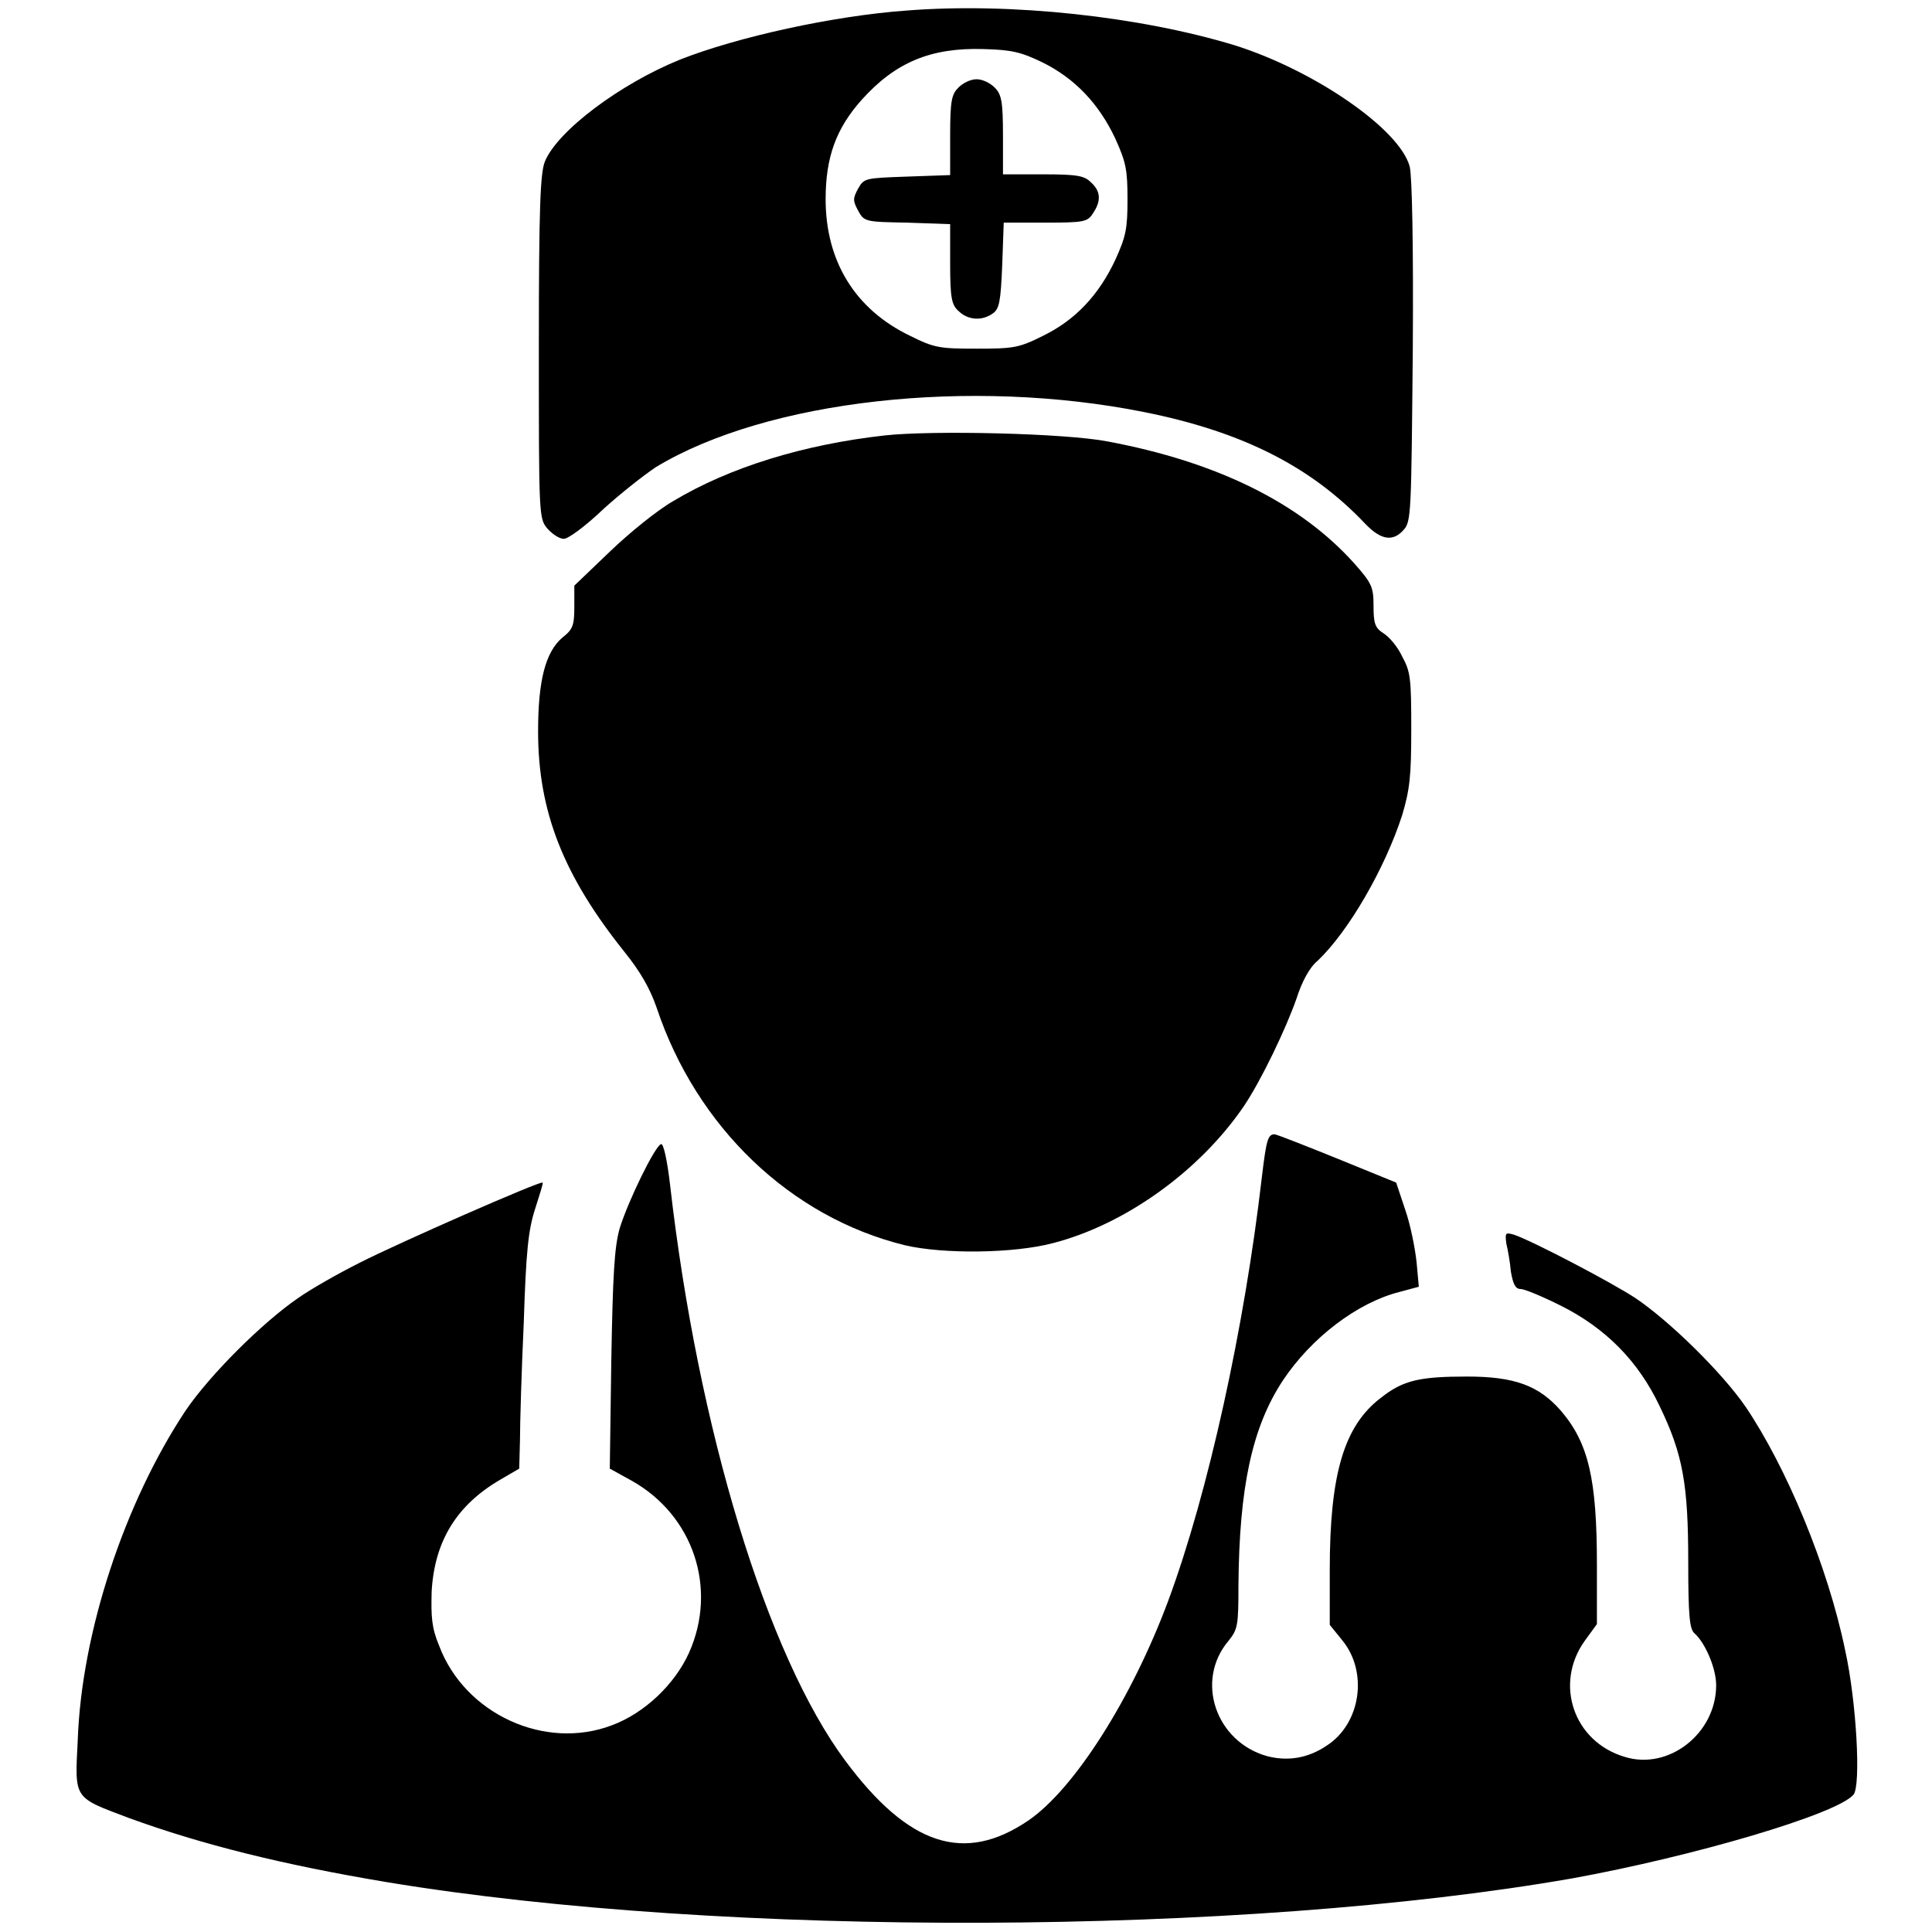
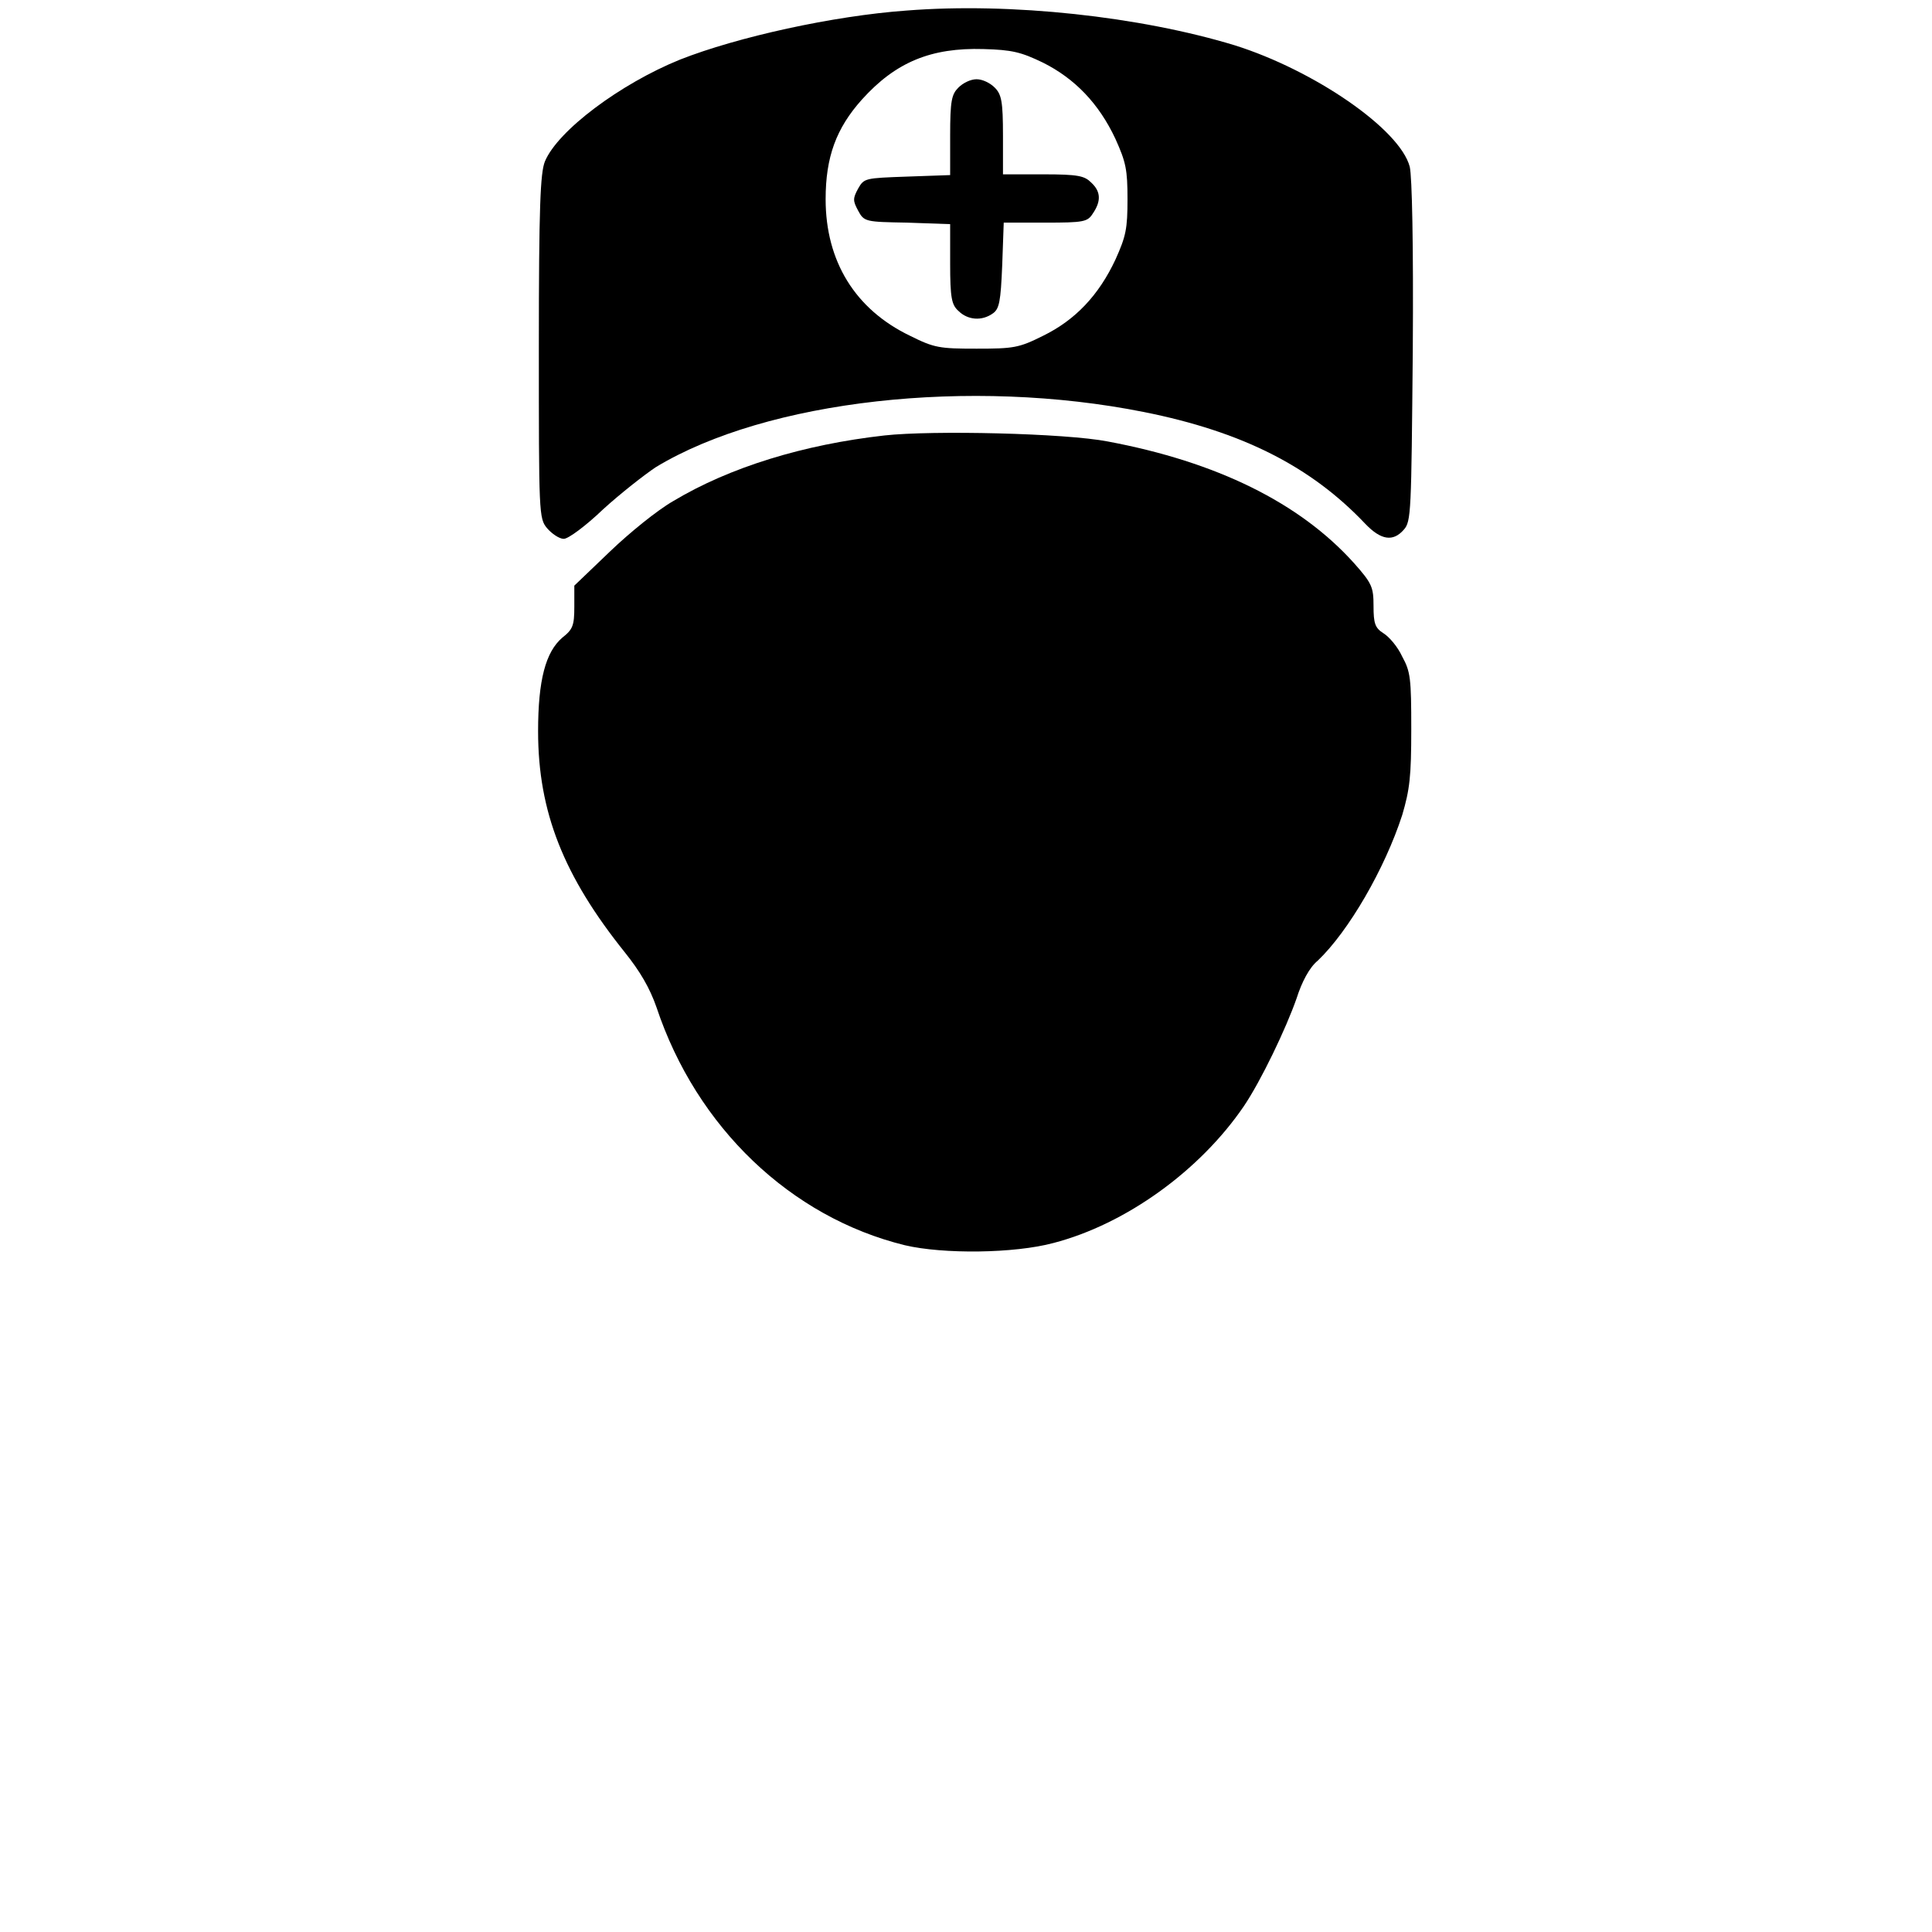
<svg xmlns="http://www.w3.org/2000/svg" version="1.1" x="0px" y="0px" viewBox="0 0 256 256" enable-background="new 0 0 256 256" xml:space="preserve">
  <g>
    <g>
      <g>
        <path fill="#000000" d="M120.1,1.4c-9.7,0.7-22.4,3.5-30,6.5c-7.9,3.2-16.2,9.4-17.9,13.5c-0.6,1.5-0.8,5.9-0.8,24.5c0,22.2,0,22.8,1.1,24.1c0.6,0.7,1.6,1.4,2.2,1.4c0.6,0,2.9-1.7,5.2-3.9c2.3-2.1,5.5-4.6,7-5.6c14.7-8.9,41.7-11.9,64.7-7.3c13,2.6,22.1,7.2,29.3,14.8c2.1,2.2,3.7,2.4,5.1,0.8c1-1.1,1-2.3,1.2-23.6c0.1-14.4-0.1-23.2-0.4-24.5c-1.3-5-12.7-12.8-23.2-16.1C151.1,2.2,134,0.3,120.1,1.4z M138.2,8.3c4.2,2.1,7.4,5.4,9.6,10.1c1.4,3.1,1.6,4.1,1.6,8c0,3.9-0.2,4.9-1.6,8c-2.2,4.7-5.3,8-9.6,10.1c-3.2,1.6-3.9,1.7-8.8,1.7c-4.9,0-5.6-0.1-8.8-1.7c-7.3-3.5-11.2-9.9-11.2-18.1c0-5.6,1.4-9.4,4.8-13.2c4.5-5,9.2-6.9,16.1-6.7C134.1,6.6,135.3,6.9,138.2,8.3z" />
        <path fill="#000000" d="M127,11.6c-0.9,0.9-1.1,1.7-1.1,6.4v5.2l-5.7,0.2c-5.6,0.2-5.7,0.2-6.5,1.6c-0.7,1.3-0.7,1.6,0,2.9c0.8,1.5,1,1.5,6.5,1.6l5.7,0.2v5.2c0,4.6,0.2,5.5,1.1,6.3c1.2,1.2,3.1,1.4,4.6,0.3c0.8-0.6,1-1.5,1.2-6.4l0.2-5.6h5.5c5.1,0,5.6-0.1,6.3-1.2c1.1-1.6,1.1-2.9-0.2-4.1c-0.9-0.9-1.7-1.1-6.4-1.1h-5.3V18c0-4.6-0.2-5.5-1.1-6.4c-0.6-0.6-1.6-1.1-2.4-1.1C128.6,10.5,127.6,11,127,11.6z" />
        <path fill="#000000" d="M117.2,57.7c-10.7,1.2-20.5,4.2-28,8.7c-2.1,1.2-5.8,4.2-8.4,6.7l-4.7,4.5v2.8c0,2.5-0.2,3-1.6,4.1c-2.2,1.9-3.2,5.6-3.2,12.4c0,10.7,3.4,19.2,11.5,29.3c2,2.5,3.3,4.7,4.2,7.3c5.3,15.9,17.8,27.8,32.9,31.5c5.1,1.2,14.5,1.1,19.7-0.3c9.6-2.5,19.4-9.6,25.2-18.1c2.3-3.4,5.6-10.3,7-14.3c0.7-2.2,1.7-4.1,2.8-5c4.1-3.9,8.9-12.2,11.2-19.3c1-3.4,1.2-5.1,1.2-11.4c0-6.7-0.1-7.6-1.2-9.6c-0.6-1.3-1.7-2.6-2.5-3.1c-1.1-0.7-1.3-1.3-1.3-3.6c0-2.5-0.2-3-2.6-5.7c-7.2-8-18.2-13.4-32.6-16.1C141.2,57.4,123.5,57,117.2,57.7z" />
-         <path fill="#000000" d="M167.2,156c-2.3,19.9-7.1,41.8-12.4,56.1c-4.8,12.9-12.4,24.9-18.5,29.1c-8.5,5.8-15.9,3.4-24.3-7.9c-10.4-14-19.5-43.9-23.2-76.2c-0.4-3.5-0.9-5.6-1.2-5.5c-0.8,0.2-4.4,7.6-5.5,11.2c-0.7,2.5-0.9,6.2-1.1,17.5l-0.2,14.3l2.9,1.6c8.2,4.6,11.4,14.3,7.6,22.8c-1.9,4.2-5.9,8-10.2,9.6c-8.9,3.4-19.5-1.5-22.9-10.5c-1-2.4-1.1-3.8-1-7.3c0.4-6.6,3.3-11.4,9.2-14.8l2.4-1.4l0.1-3.8c0-2.1,0.2-9.1,0.5-15.5c0.3-9.5,0.6-12.3,1.5-15.1c0.6-1.9,1.1-3.4,1-3.5c-0.2-0.3-19.1,8-24.2,10.6c-2.8,1.4-6.5,3.5-8.2,4.7c-4.8,3.3-11.7,10.2-14.9,14.9c-8.1,12.2-13.8,29.4-14.3,43.7c-0.4,7.9-0.6,7.5,6.8,10.3c9.6,3.5,20.4,6.2,34.2,8.5c44.7,7.4,113.5,7.1,157-0.5c16-2.9,35.1-8.5,37.3-11.1c1-1.2,0.4-12.3-1.1-19.1c-2.3-11.2-7.8-24.3-13.2-32.3c-3.1-4.5-10-11.3-14.6-14.4c-3.2-2.1-13.7-7.6-16.1-8.4c-1.1-0.3-1.2-0.3-1,1.2c0.2,0.8,0.5,2.5,0.6,3.7c0.3,1.7,0.6,2.3,1.3,2.3c0.5,0,2.9,1,5.3,2.2c6,3,10.3,7.4,13.1,13.3c3.1,6.4,3.8,10.4,3.8,20.7c0,7.3,0.2,8.8,0.8,9.4c1.4,1.2,2.9,4.6,2.9,6.9c0,6.4-6.3,11.3-12.1,9.5c-6.8-2-9.4-9.7-5.3-15.4l1.6-2.2v-7.8c0-11.4-1.1-16.2-4.8-20.5c-2.9-3.3-6.1-4.5-12.4-4.5c-6.3,0-8.5,0.5-11.4,2.8c-4.9,3.7-6.8,10.1-6.8,22.8v7.3l1.7,2.1c3.4,4.2,2.4,11-2.1,13.9c-2.5,1.7-5.2,2.1-7.9,1.4c-6.8-1.9-9.6-10-5.1-15.3c1.2-1.5,1.3-2,1.3-7.3c0.1-13,1.8-21,5.9-27.2c3.8-5.7,9.9-10.3,15.4-11.7l2.6-0.7l-0.3-3.3c-0.2-1.8-0.8-4.9-1.5-6.9l-1.2-3.6l-7.6-3.1c-4.2-1.7-8-3.2-8.5-3.3C168,150.3,167.8,151,167.2,156z" />
      </g>
    </g>
  </g>
</svg>